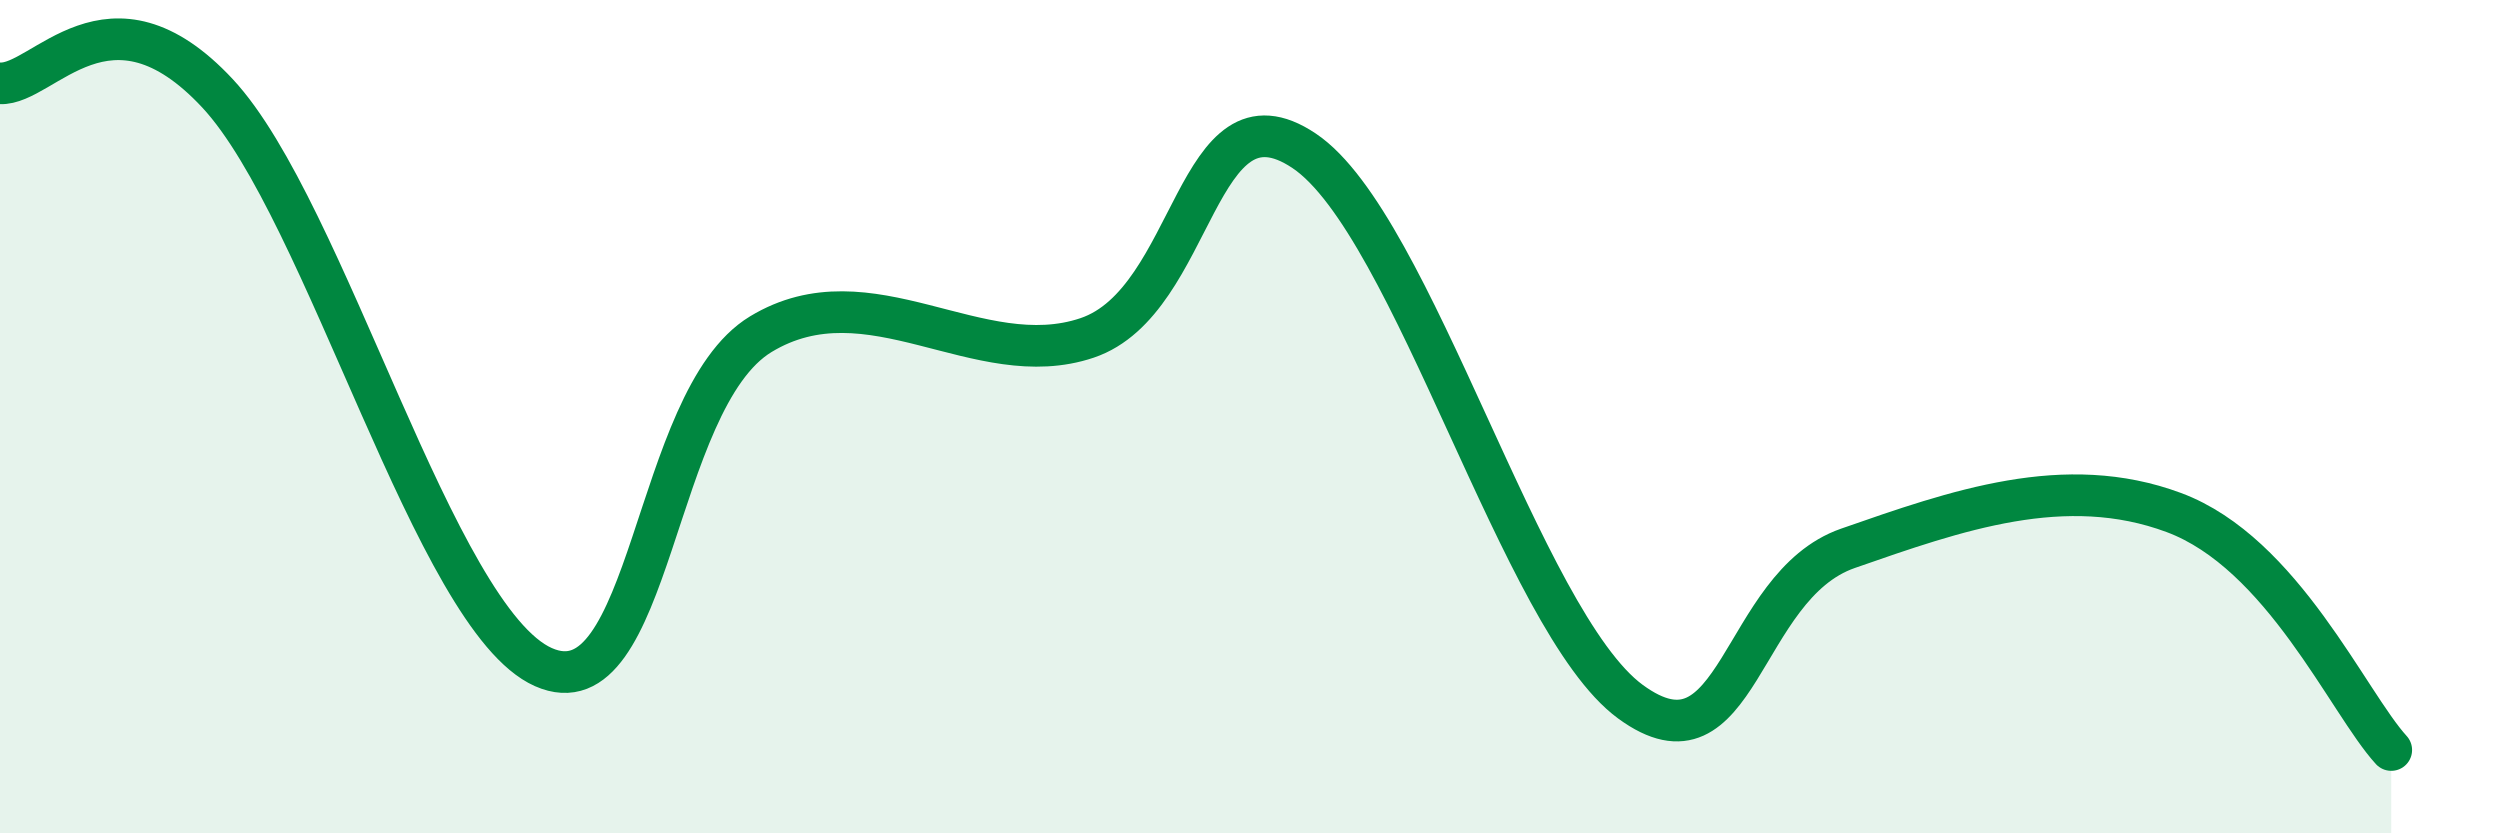
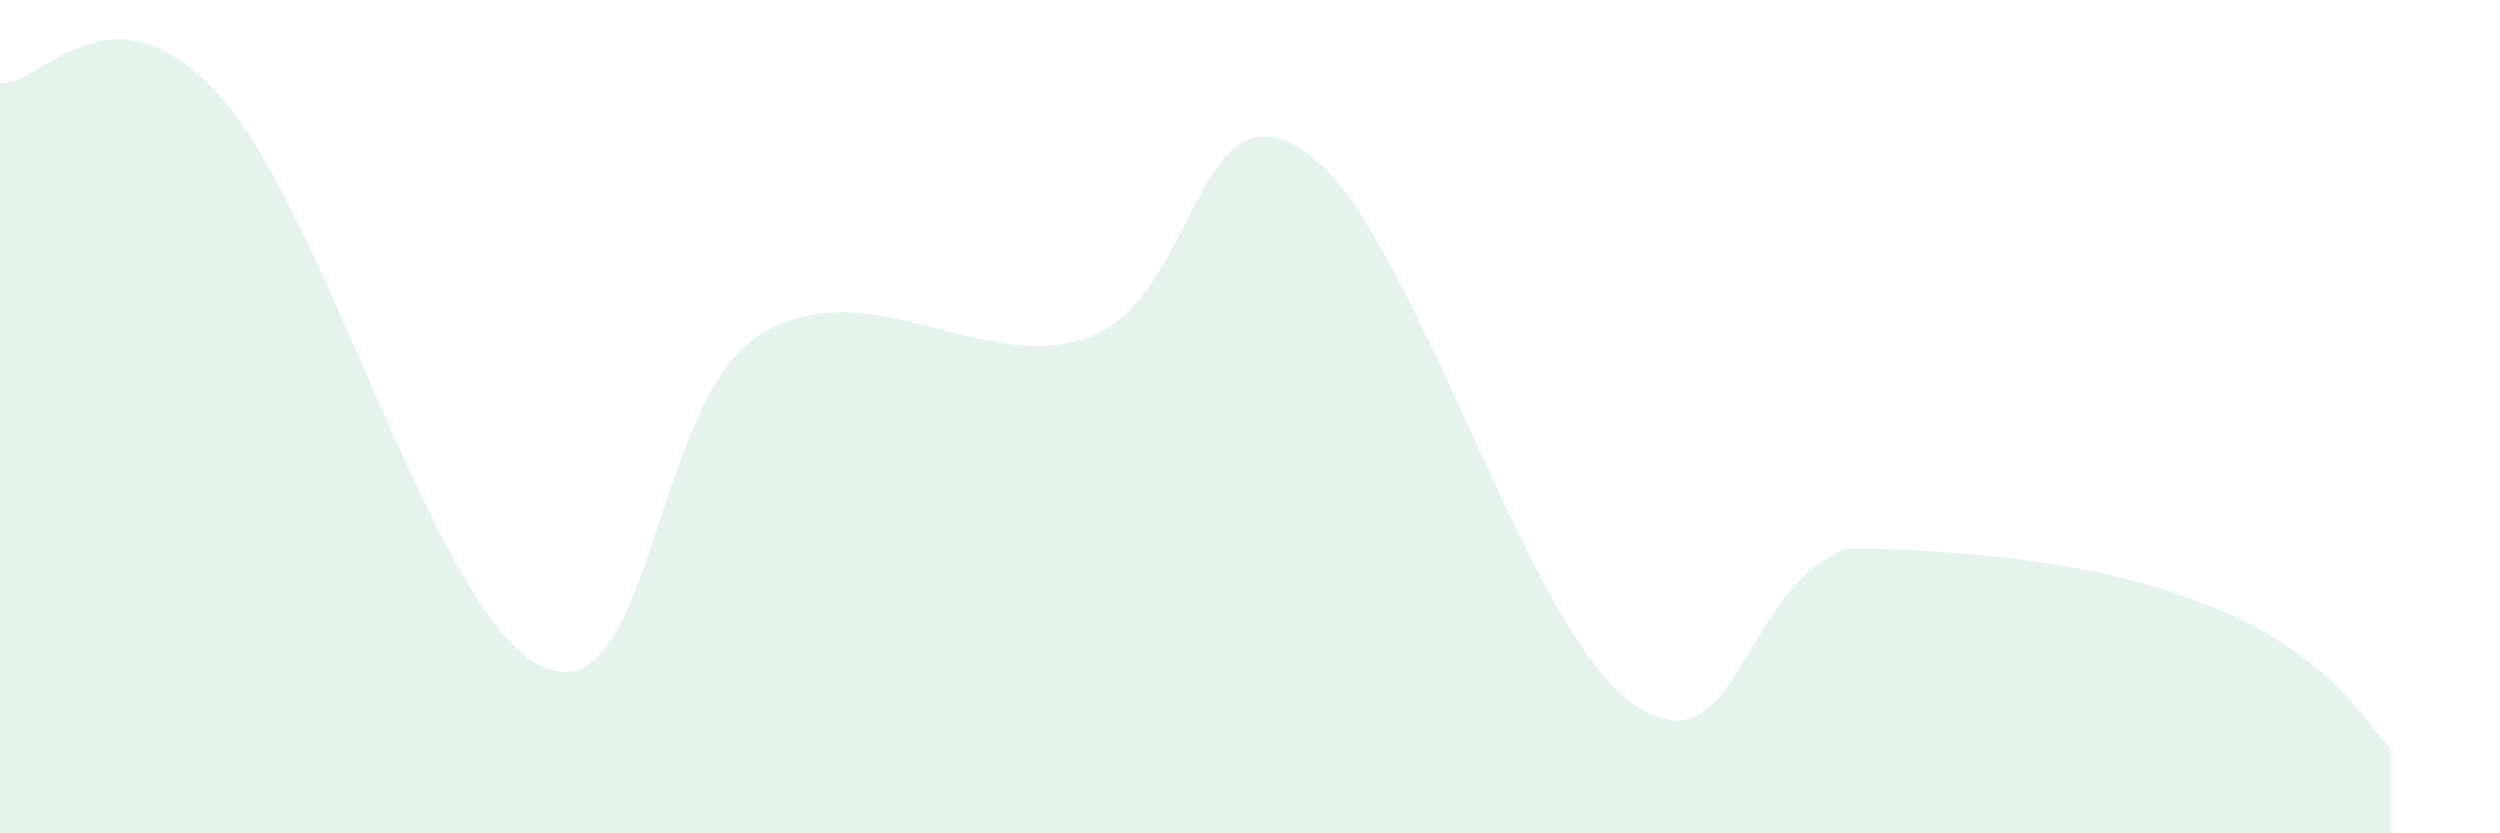
<svg xmlns="http://www.w3.org/2000/svg" width="60" height="20" viewBox="0 0 60 20">
-   <path d="M 0,2 C 1.04,2.05 2.61,-0.56 5.22,2.24 C 7.83,5.04 10.43,14.85 13.04,16.01 C 15.65,17.17 15.65,9.6 18.26,8.02 C 20.87,6.44 23.48,8.99 26.09,8.11 C 28.7,7.23 28.69,1.87 31.3,3.62 C 33.91,5.37 36.52,14.93 39.13,16.84 C 41.74,18.75 41.74,14.07 44.35,13.16 C 46.96,12.25 49.56,11.33 52.17,12.3 C 54.78,13.27 56.35,16.86 57.39,18L57.39 20L0 20Z" fill="#008740" opacity="0.1" stroke-linecap="round" stroke-linejoin="round" />
-   <path d="M 0,2 C 1.04,2.05 2.61,-0.56 5.22,2.24 C 7.83,5.04 10.43,14.85 13.04,16.01 C 15.65,17.17 15.65,9.6 18.26,8.02 C 20.87,6.44 23.48,8.99 26.09,8.11 C 28.7,7.23 28.69,1.87 31.3,3.62 C 33.91,5.37 36.52,14.93 39.13,16.84 C 41.74,18.75 41.74,14.07 44.35,13.16 C 46.96,12.25 49.56,11.33 52.17,12.3 C 54.78,13.27 56.35,16.86 57.39,18" stroke="#008740" stroke-width="1" fill="none" stroke-linecap="round" stroke-linejoin="round" />
+   <path d="M 0,2 C 1.04,2.05 2.61,-0.56 5.22,2.24 C 7.83,5.04 10.43,14.85 13.04,16.01 C 15.65,17.17 15.65,9.6 18.26,8.02 C 20.87,6.44 23.48,8.99 26.09,8.11 C 28.7,7.23 28.69,1.87 31.3,3.62 C 33.91,5.37 36.52,14.93 39.13,16.84 C 41.74,18.75 41.74,14.07 44.35,13.16 C 54.78,13.27 56.35,16.86 57.39,18L57.39 20L0 20Z" fill="#008740" opacity="0.1" stroke-linecap="round" stroke-linejoin="round" />
</svg>